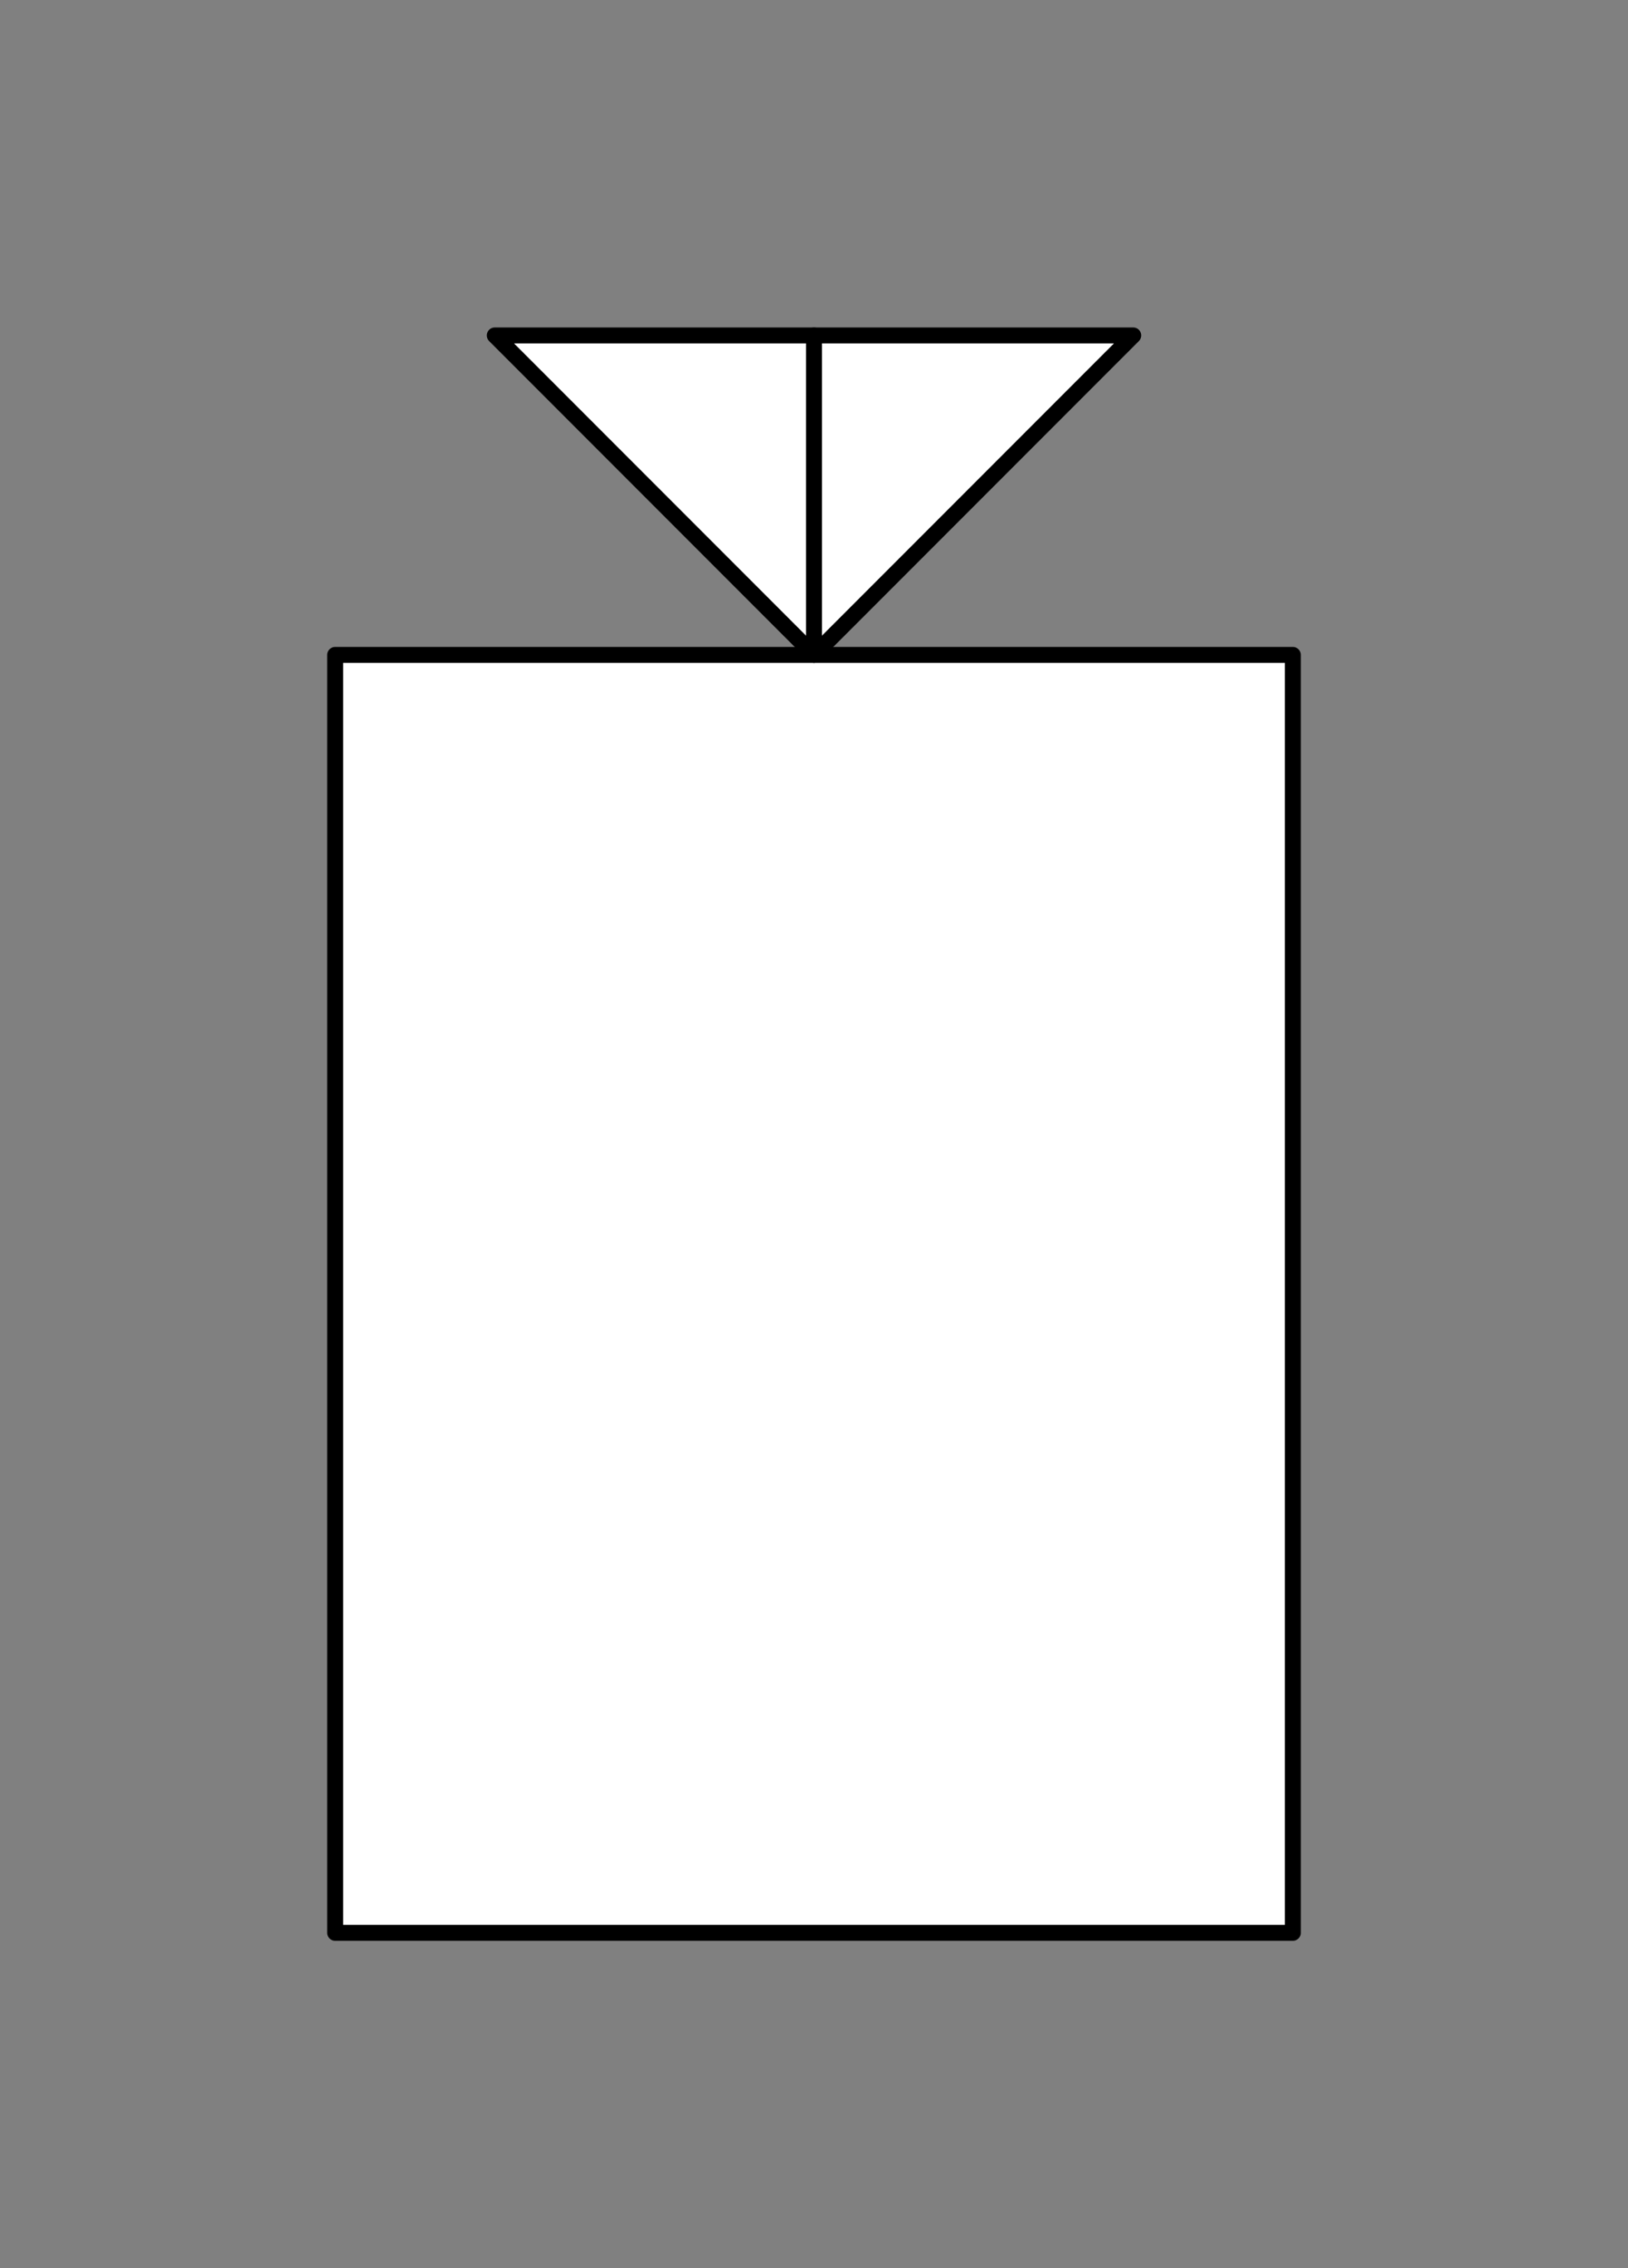
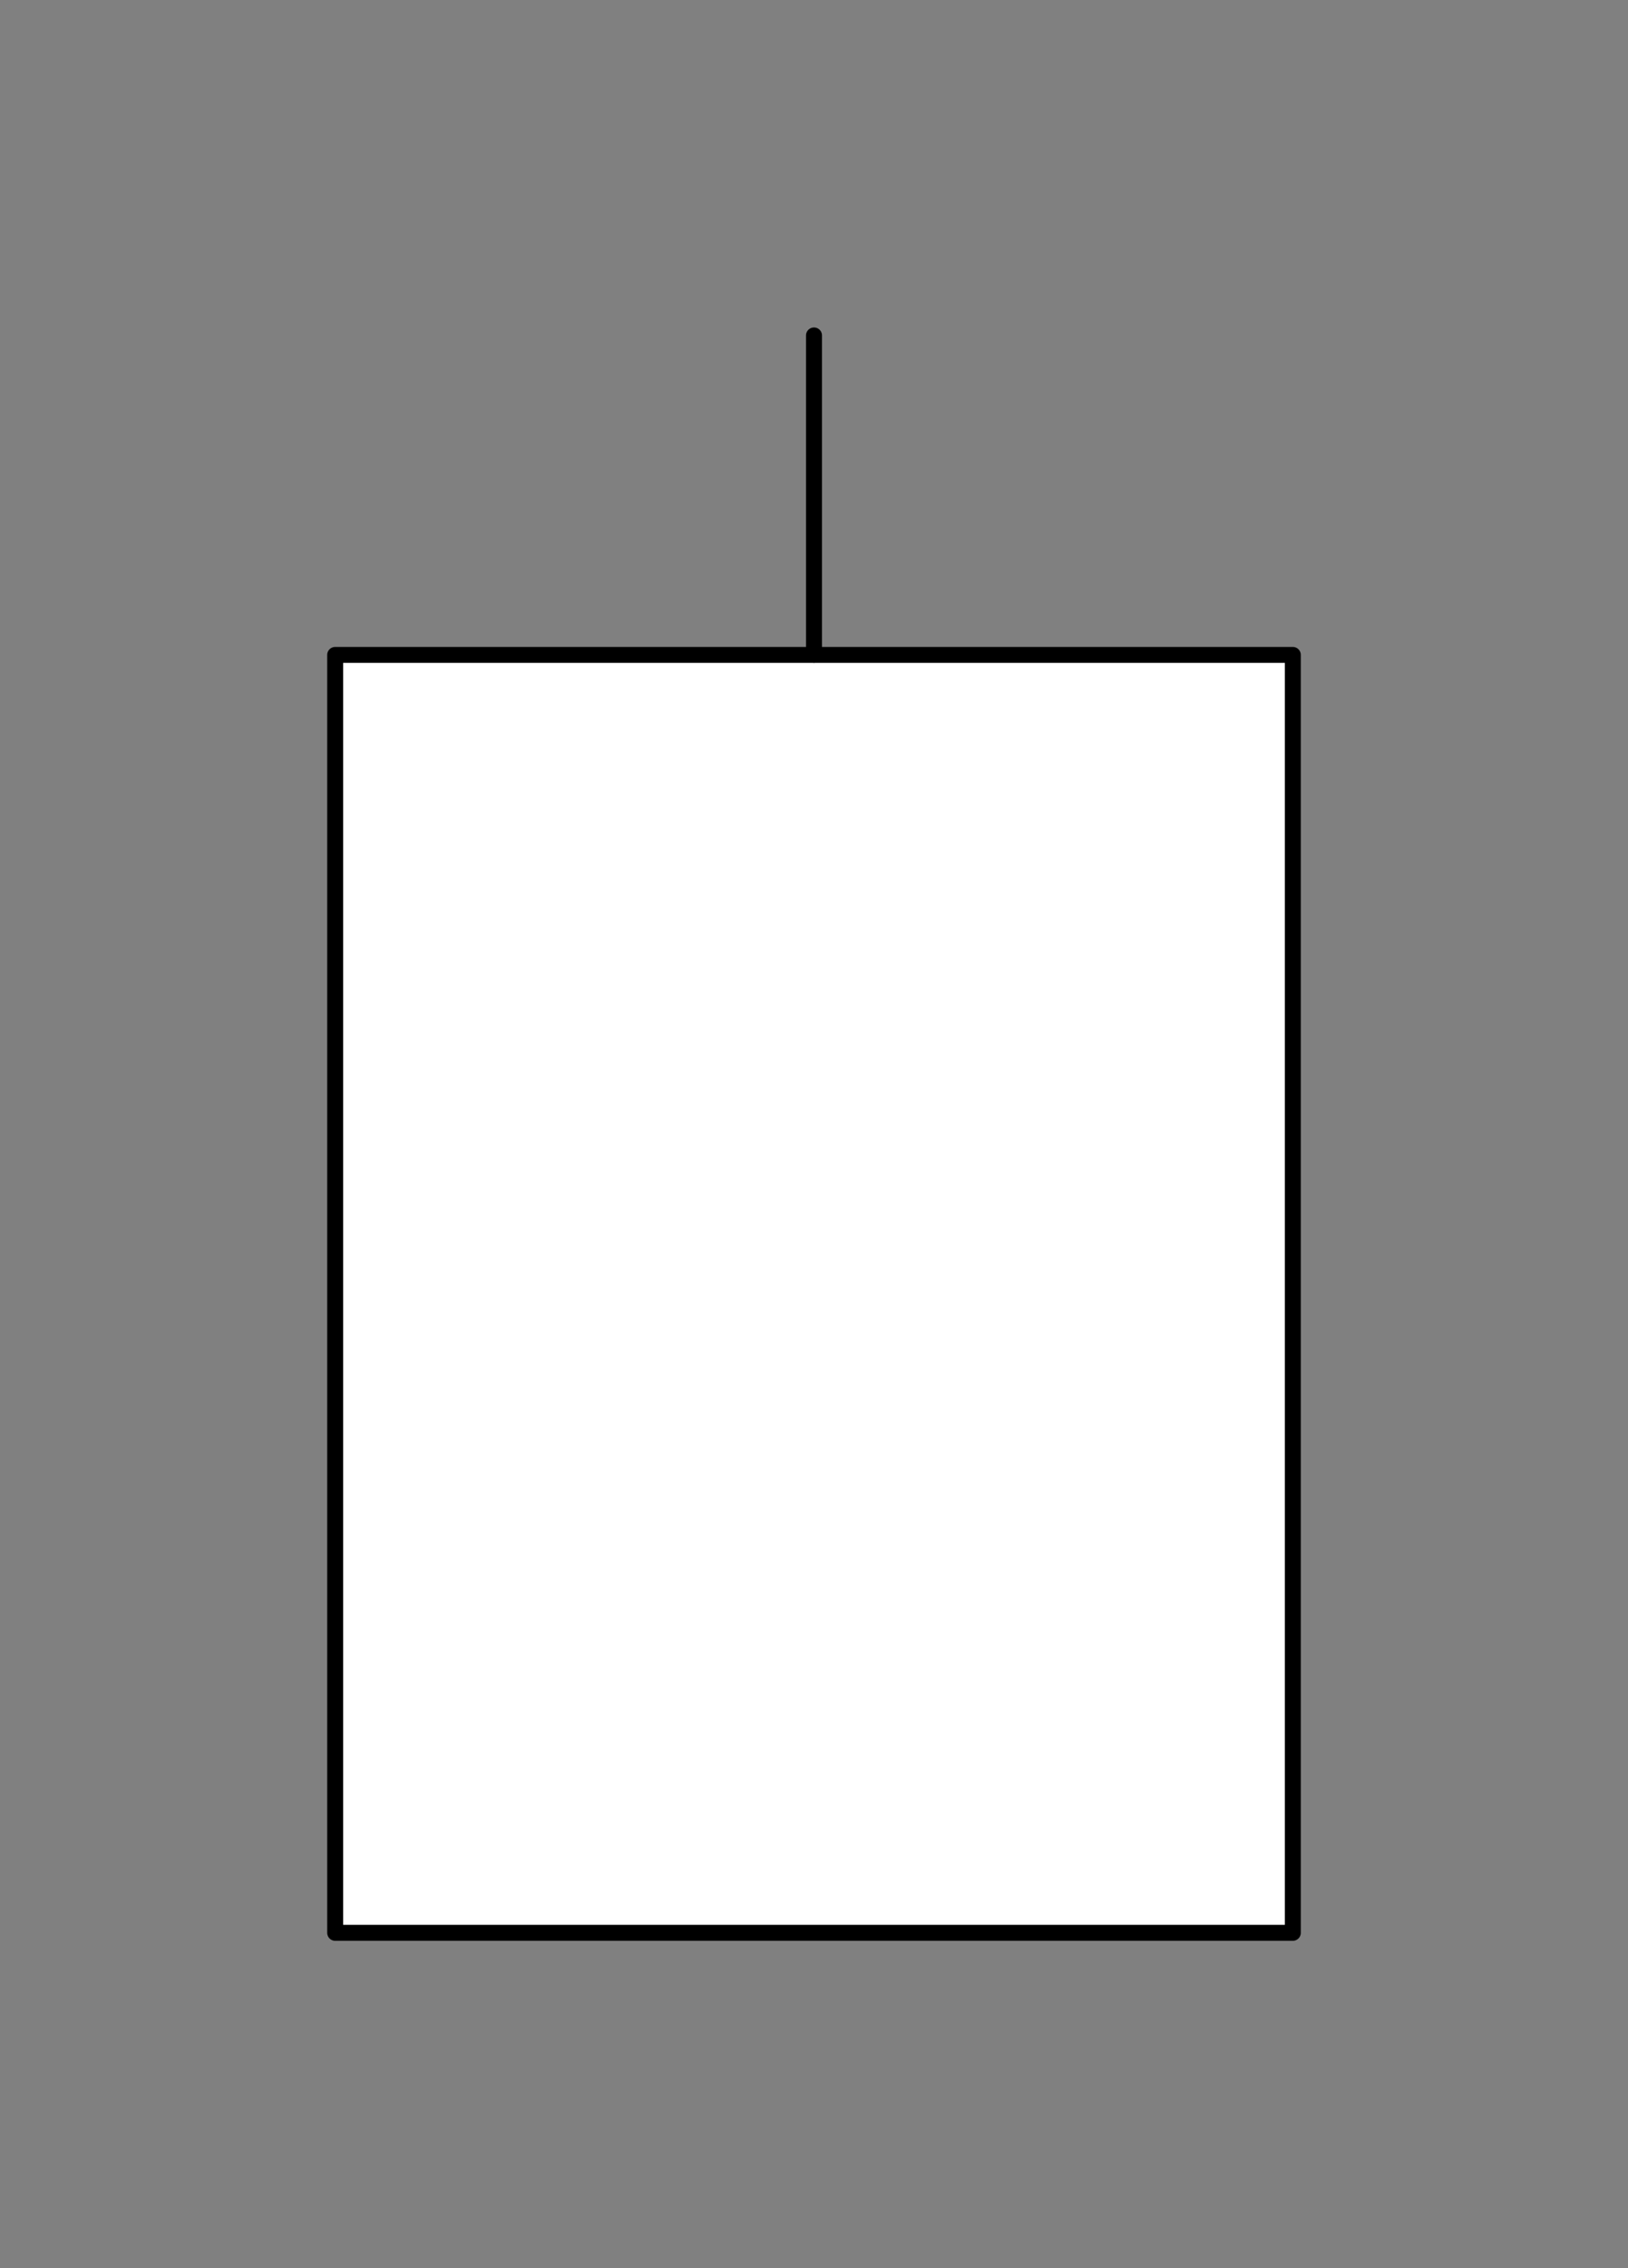
<svg xmlns="http://www.w3.org/2000/svg" viewBox="-10 -10 51 71" fill="#fff" fill-rule="evenodd" stroke="#000" stroke-linecap="round" stroke-linejoin="round" font-family="Roboto" font-size="14" text-anchor="middle">
  <rect x="-10" y="-10" width="51" height="71" fill="#808080" stroke="none" />
  <use href="#A" x=".5" y=".5" />
  <symbol id="A" overflow="visible">
    <path d="M0 10h30v40H0z" stroke-width=".5" />
-     <path d="M5 0l10 10L25 0z" stroke-width=".5" />
    <path d="M15 0v10" fill="none" stroke-width=".5" />
  </symbol>
</svg>